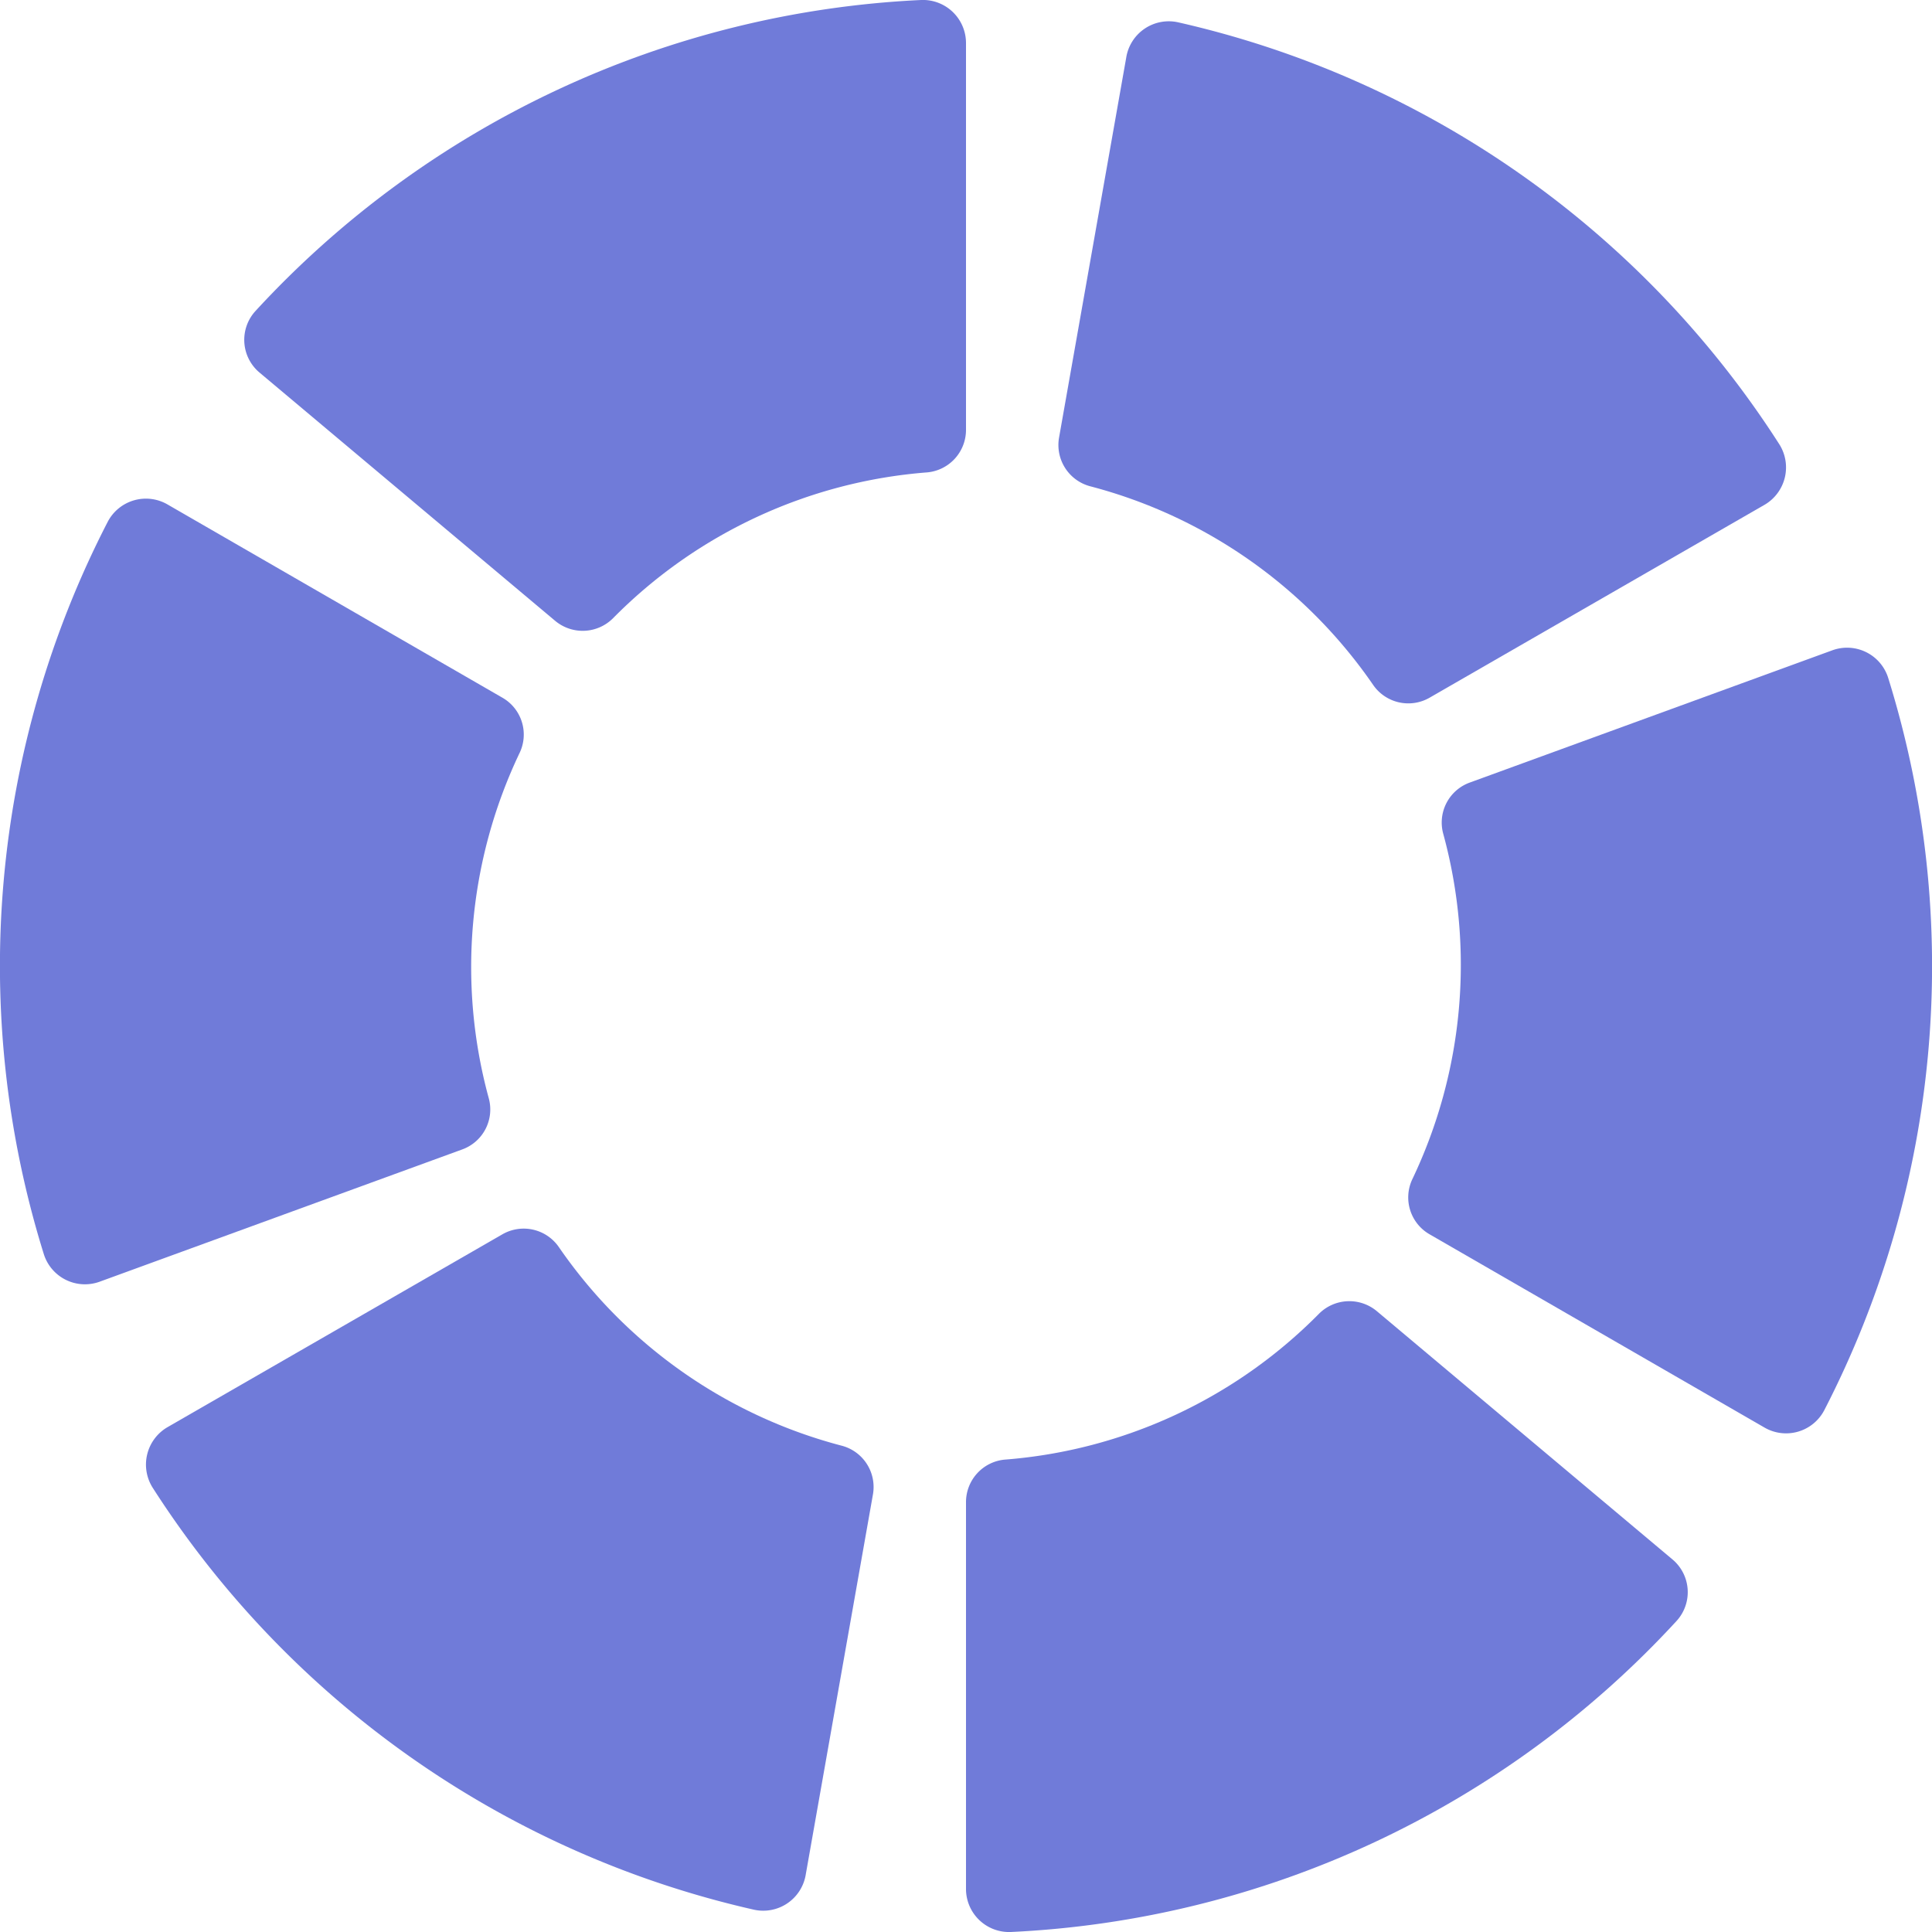
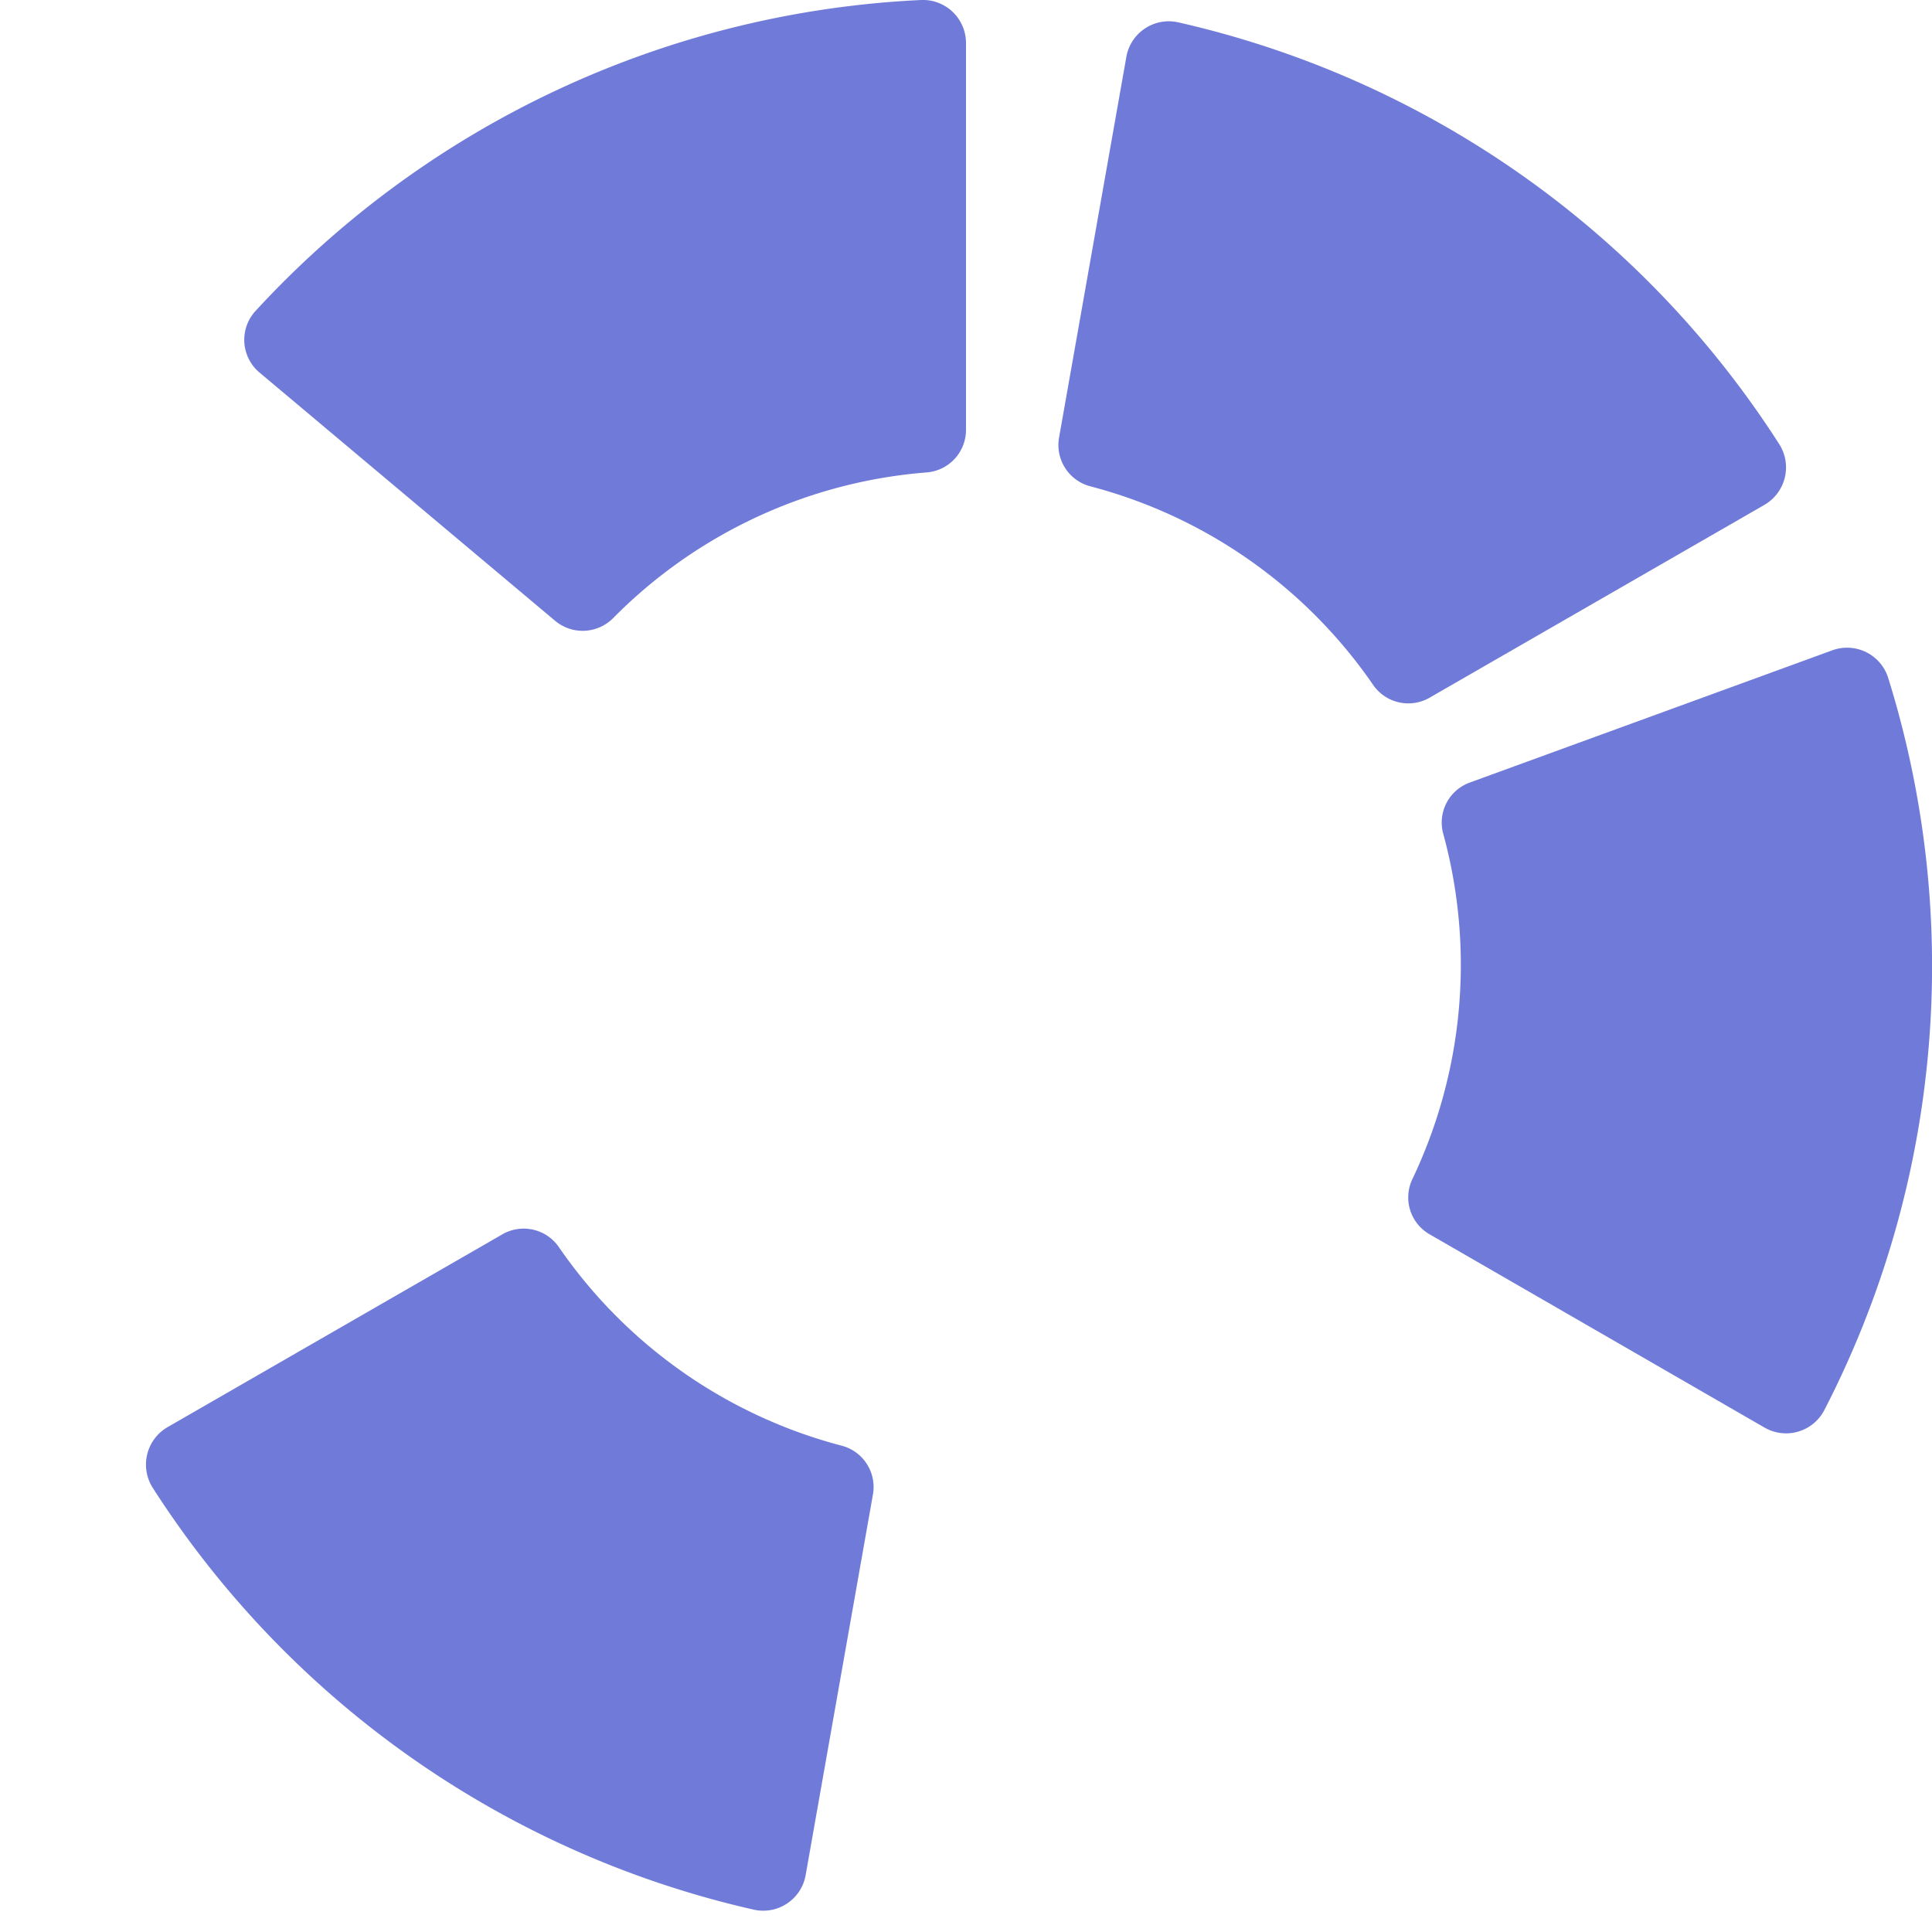
<svg xmlns="http://www.w3.org/2000/svg" viewBox="0 0 100 100" width="30" height="30">
  <g id="Layer_1-2" data-name="Layer 1">
    <path d="M61,1.16A50.1,50.1,0,0,1,92.1,23a2.24,2.24,0,0,1-.77,3.13L74,36.11a2.21,2.21,0,0,1-2.92-.65A25.66,25.66,0,0,0,56.43,25.17a2.21,2.21,0,0,1-1.61-2.54L58.29,3A2.23,2.23,0,0,1,61,1.16Z" fill="#707BD9" />
    <path d="M13.23,16.09A50,50,0,0,1,47.68,0,2.23,2.23,0,0,1,50,2.23v20a2.21,2.21,0,0,1-2,2.22A25.63,25.63,0,0,0,31.73,32a2.22,2.22,0,0,1-3,.13L13.44,19.29A2.21,2.21,0,0,1,13.23,16.09Z" fill="#707BD9" />
-     <path d="M2.27,64.92A50.14,50.14,0,0,1,5.58,27a2.23,2.23,0,0,1,3.09-.89L26,36.11a2.2,2.2,0,0,1,.9,2.85A25.76,25.76,0,0,0,25.3,56.85a2.2,2.2,0,0,1-1.39,2.65L5.16,66.34A2.23,2.23,0,0,1,2.27,64.92Z" fill="#707BD9" />
    <path d="M39,98.84A50.1,50.1,0,0,1,7.9,77a2.24,2.24,0,0,1,.77-3.13L26,63.89a2.21,2.21,0,0,1,2.92.65A25.66,25.66,0,0,0,43.57,74.83a2.21,2.21,0,0,1,1.61,2.54L41.71,97A2.23,2.23,0,0,1,39,98.84Z" fill="#707BD9" />
-     <path d="M86.77,83.91A50,50,0,0,1,52.32,100,2.23,2.23,0,0,1,50,97.77v-20a2.21,2.21,0,0,1,2-2.22A25.63,25.63,0,0,0,68.27,68a2.22,2.22,0,0,1,3-.13L86.56,80.71A2.21,2.21,0,0,1,86.77,83.91Z" fill="#707BD9" />
    <path d="M97.73,35.08A50.14,50.14,0,0,1,94.42,73a2.23,2.23,0,0,1-3.09.89L74,63.89a2.2,2.2,0,0,1-.9-2.85A25.76,25.76,0,0,0,74.7,43.15a2.2,2.2,0,0,1,1.39-2.65l18.75-6.84A2.23,2.23,0,0,1,97.73,35.08Z" fill="#707BD9" />
  </g>
</svg>